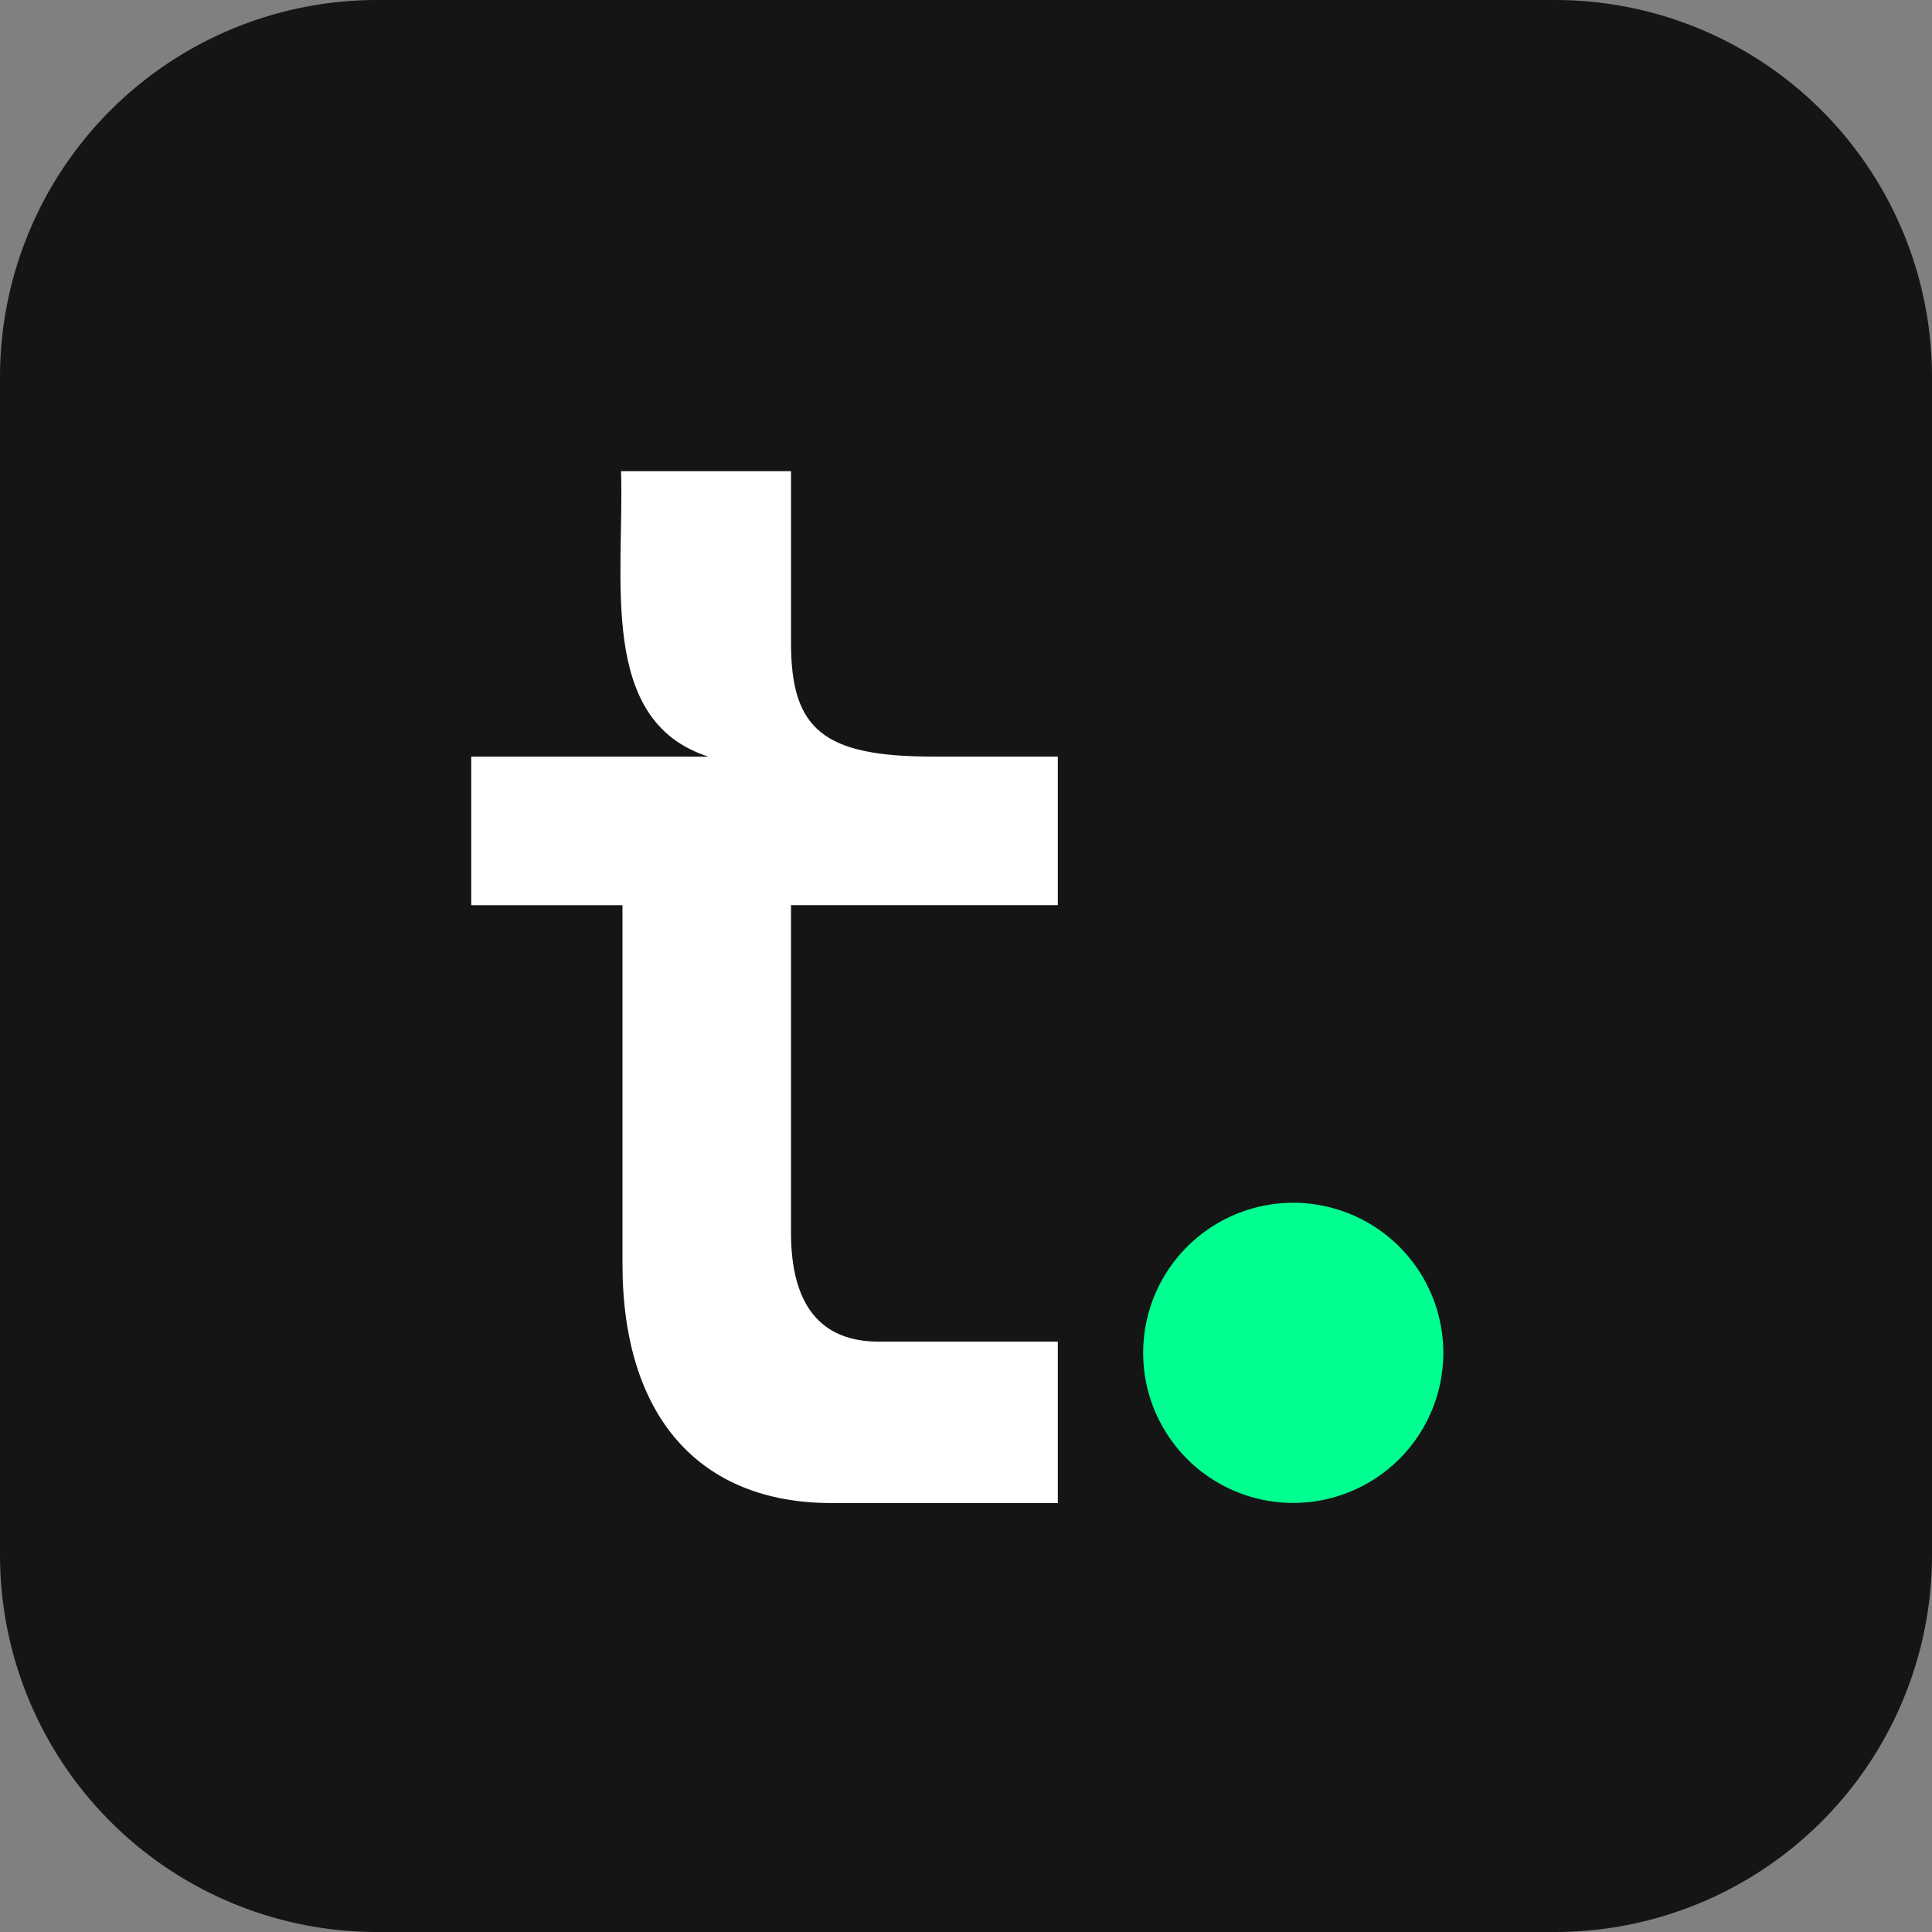
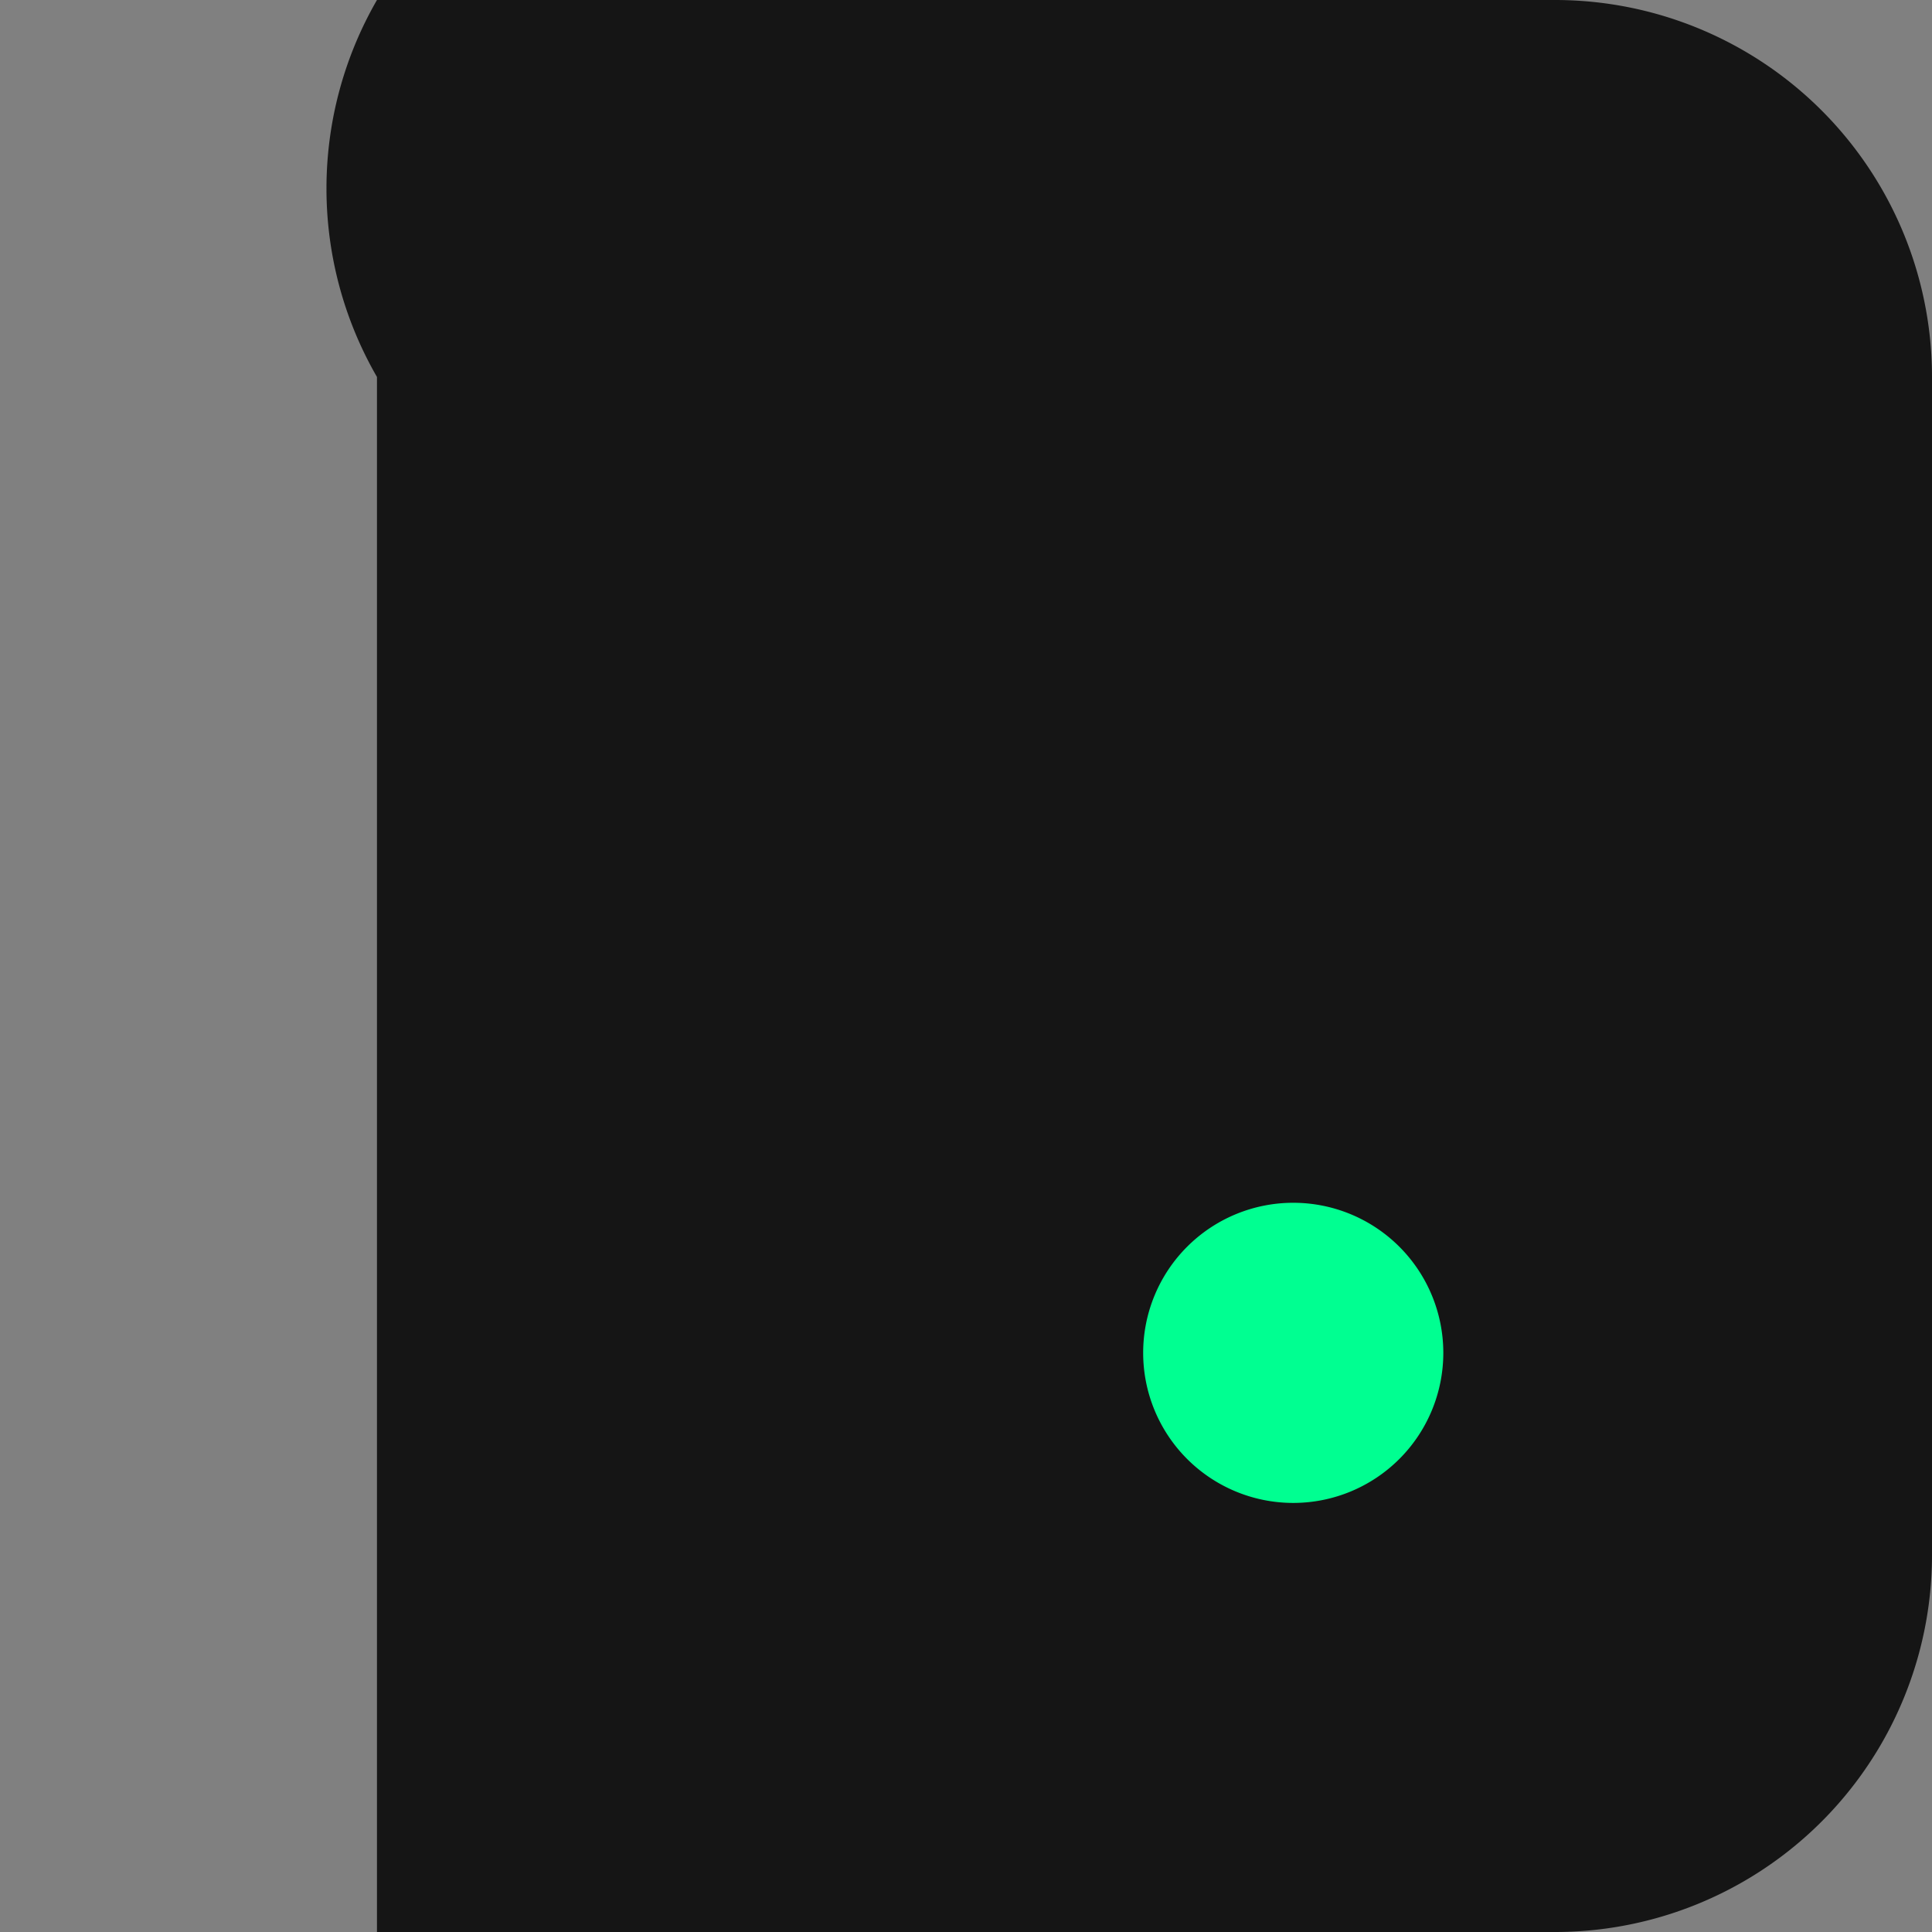
<svg xmlns="http://www.w3.org/2000/svg" width="71.269" height="71.269" viewBox="0 0 71.269 71.269">
  <rect x="0" y="0" width="71.269" height="71.269" fill="#808080" stroke="none" />
  <g id="Group_11622" data-name="Group 11622" transform="translate(-56 -982)">
-     <path id="Path_6083" data-name="Path 6083" d="M13.906,0H57.363A13.906,13.906,0,0,1,71.269,13.906V57.363A13.906,13.906,0,0,1,57.363,71.269H13.906A13.906,13.906,0,0,1,0,57.363V13.906A13.906,13.906,0,0,1,13.906,0Z" transform="translate(56 982)" fill="#151515" />
+     <path id="Path_6083" data-name="Path 6083" d="M13.906,0H57.363A13.906,13.906,0,0,1,71.269,13.906V57.363A13.906,13.906,0,0,1,57.363,71.269H13.906V13.906A13.906,13.906,0,0,1,13.906,0Z" transform="translate(56 982)" fill="#151515" />
    <g id="Group_11621" data-name="Group 11621" transform="translate(73.383 999.383)">
-       <path id="Path_6081" data-name="Path 6081" d="M122.926,111.259v-5.481h-4.609c-4.011,0-5.233-.977-5.233-4.181V95.252h-6.27c.122,3.983-.866,9.216,3.219,10.527h-8.746v5.481h5.579v13.235c0,5.6,2.812,8.82,7.714,8.82h8.346V127.36h-6.609c-2.146,0-3.234-1.354-3.234-4.023V111.259Z" transform="translate(-101.287 -95.252)" fill="#fff" />
      <path id="Path_6082" data-name="Path 6082" d="M242.634,243.117a5.536,5.536,0,1,1-5.536,5.536,5.536,5.536,0,0,1,5.536-5.536" transform="translate(-212.311 -216.131)" fill="#00ff91" />
    </g>
  </g>
</svg>